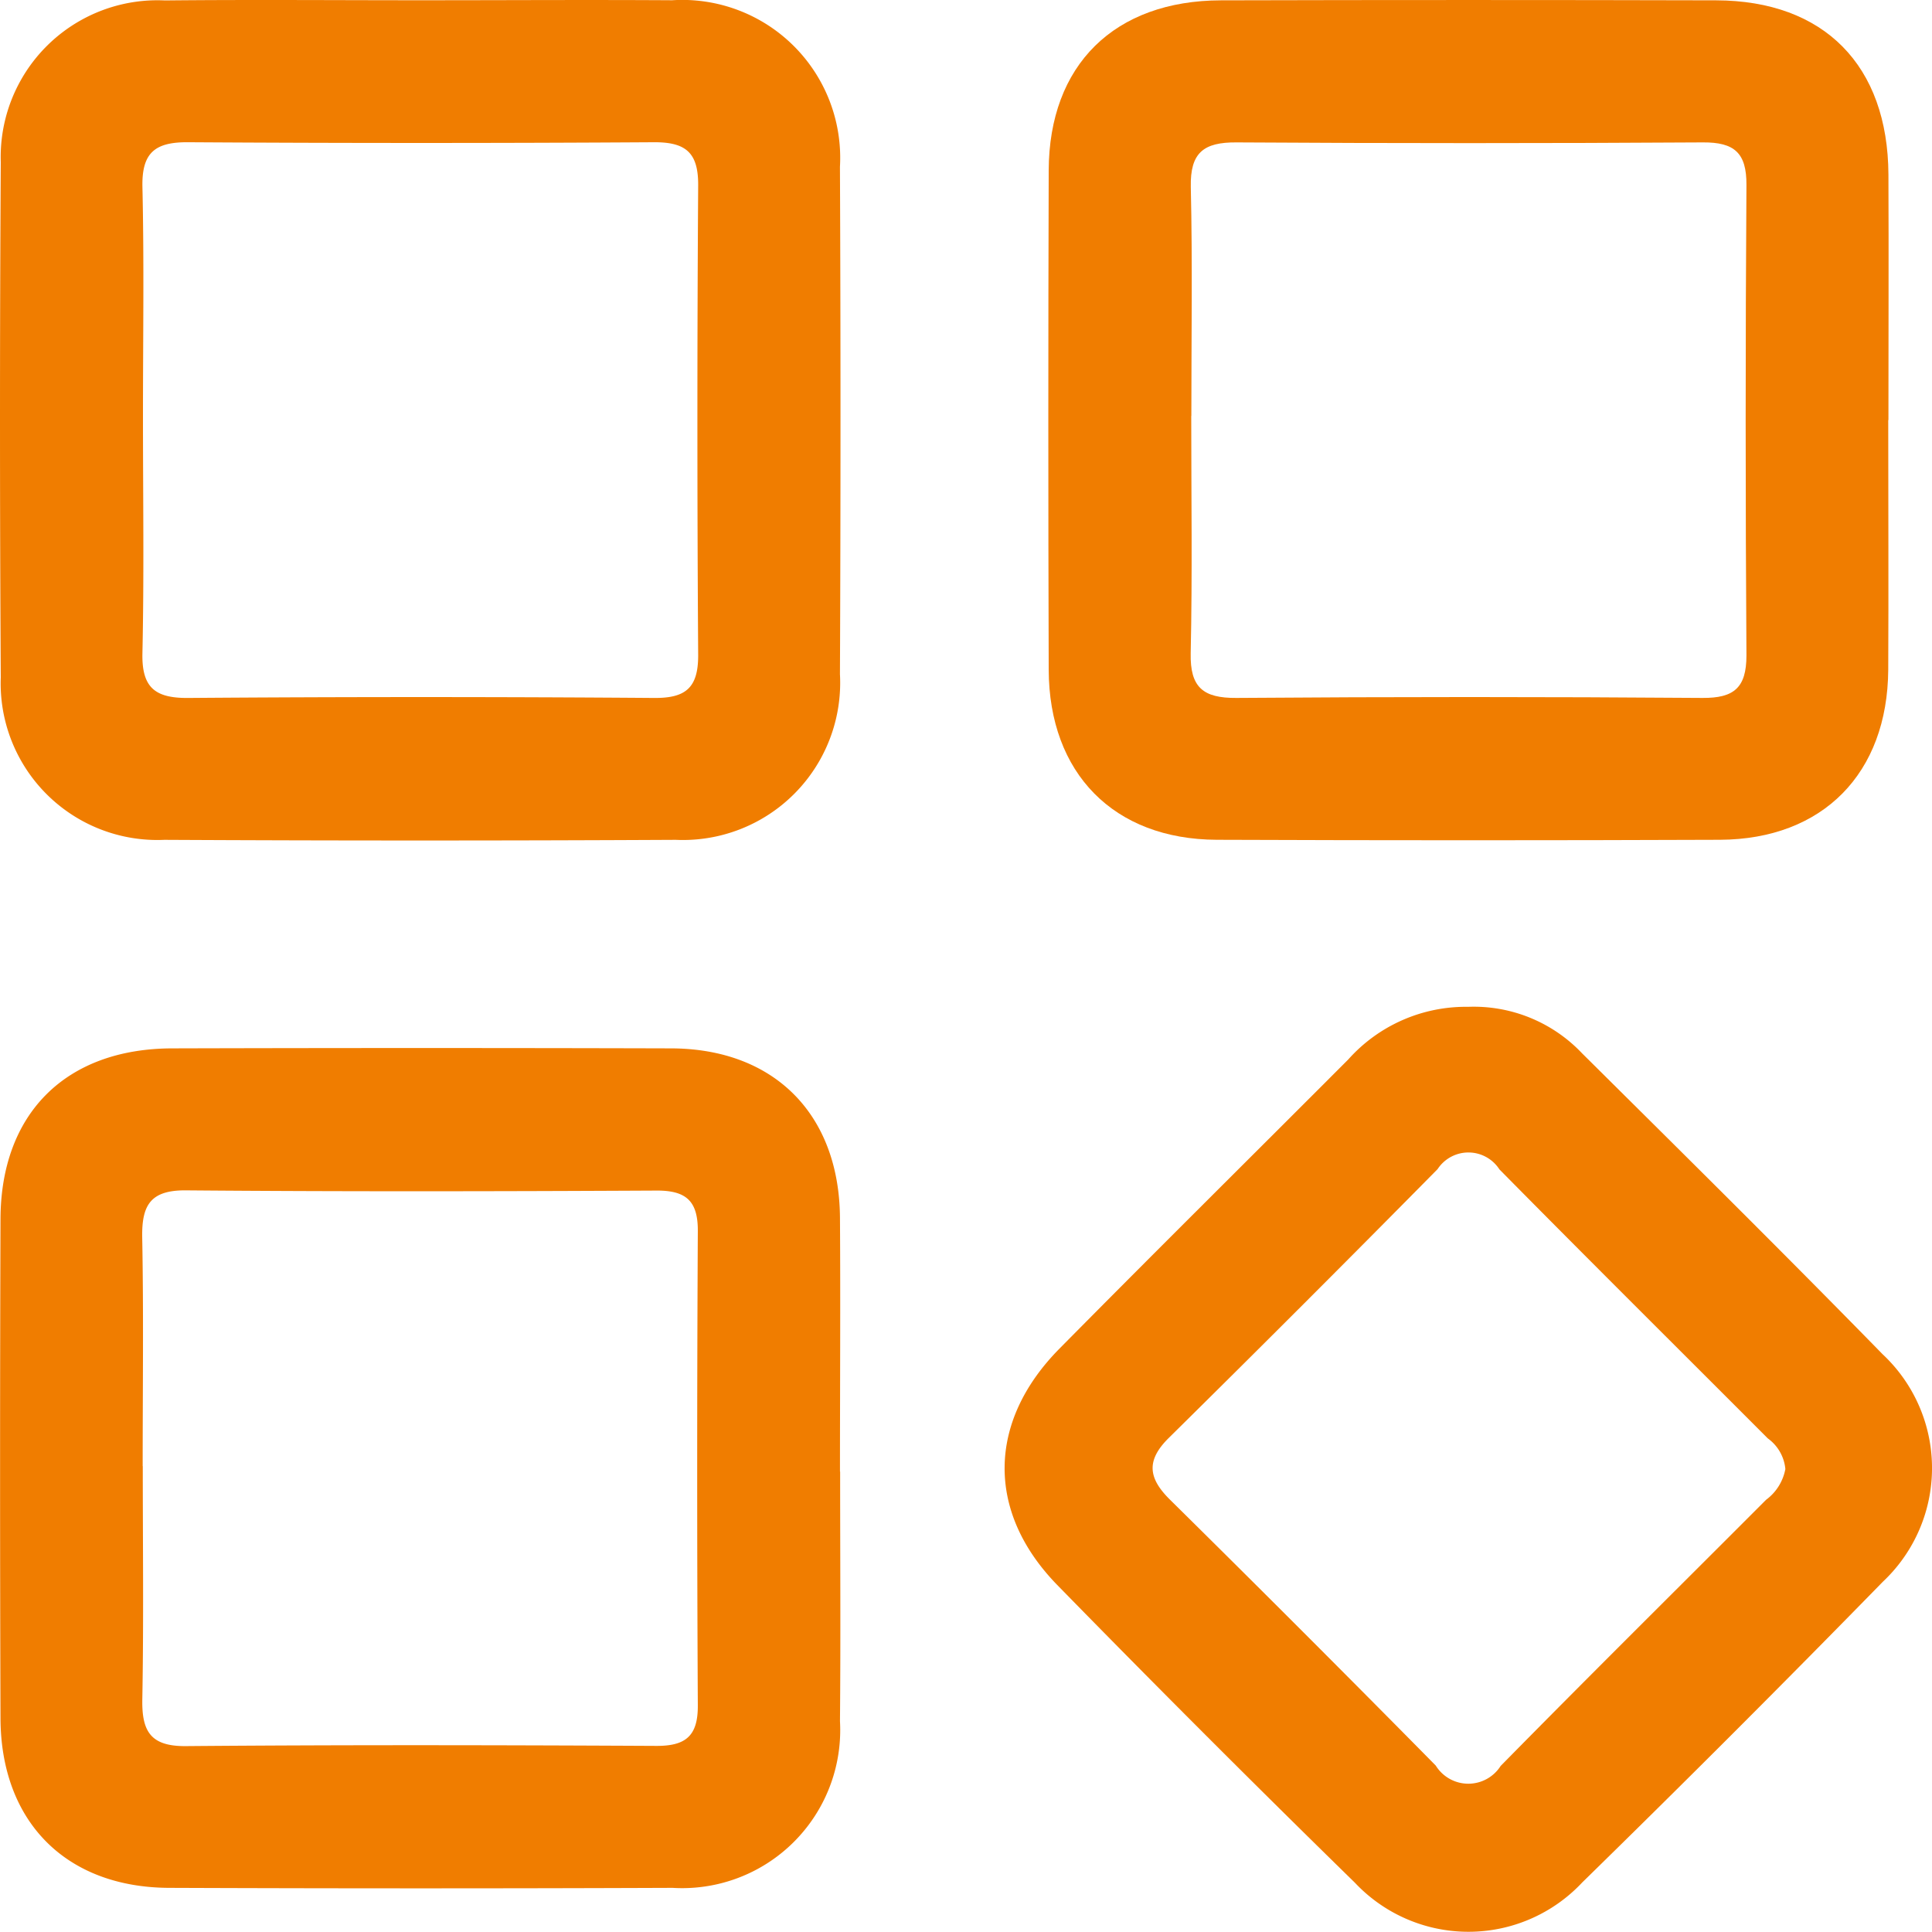
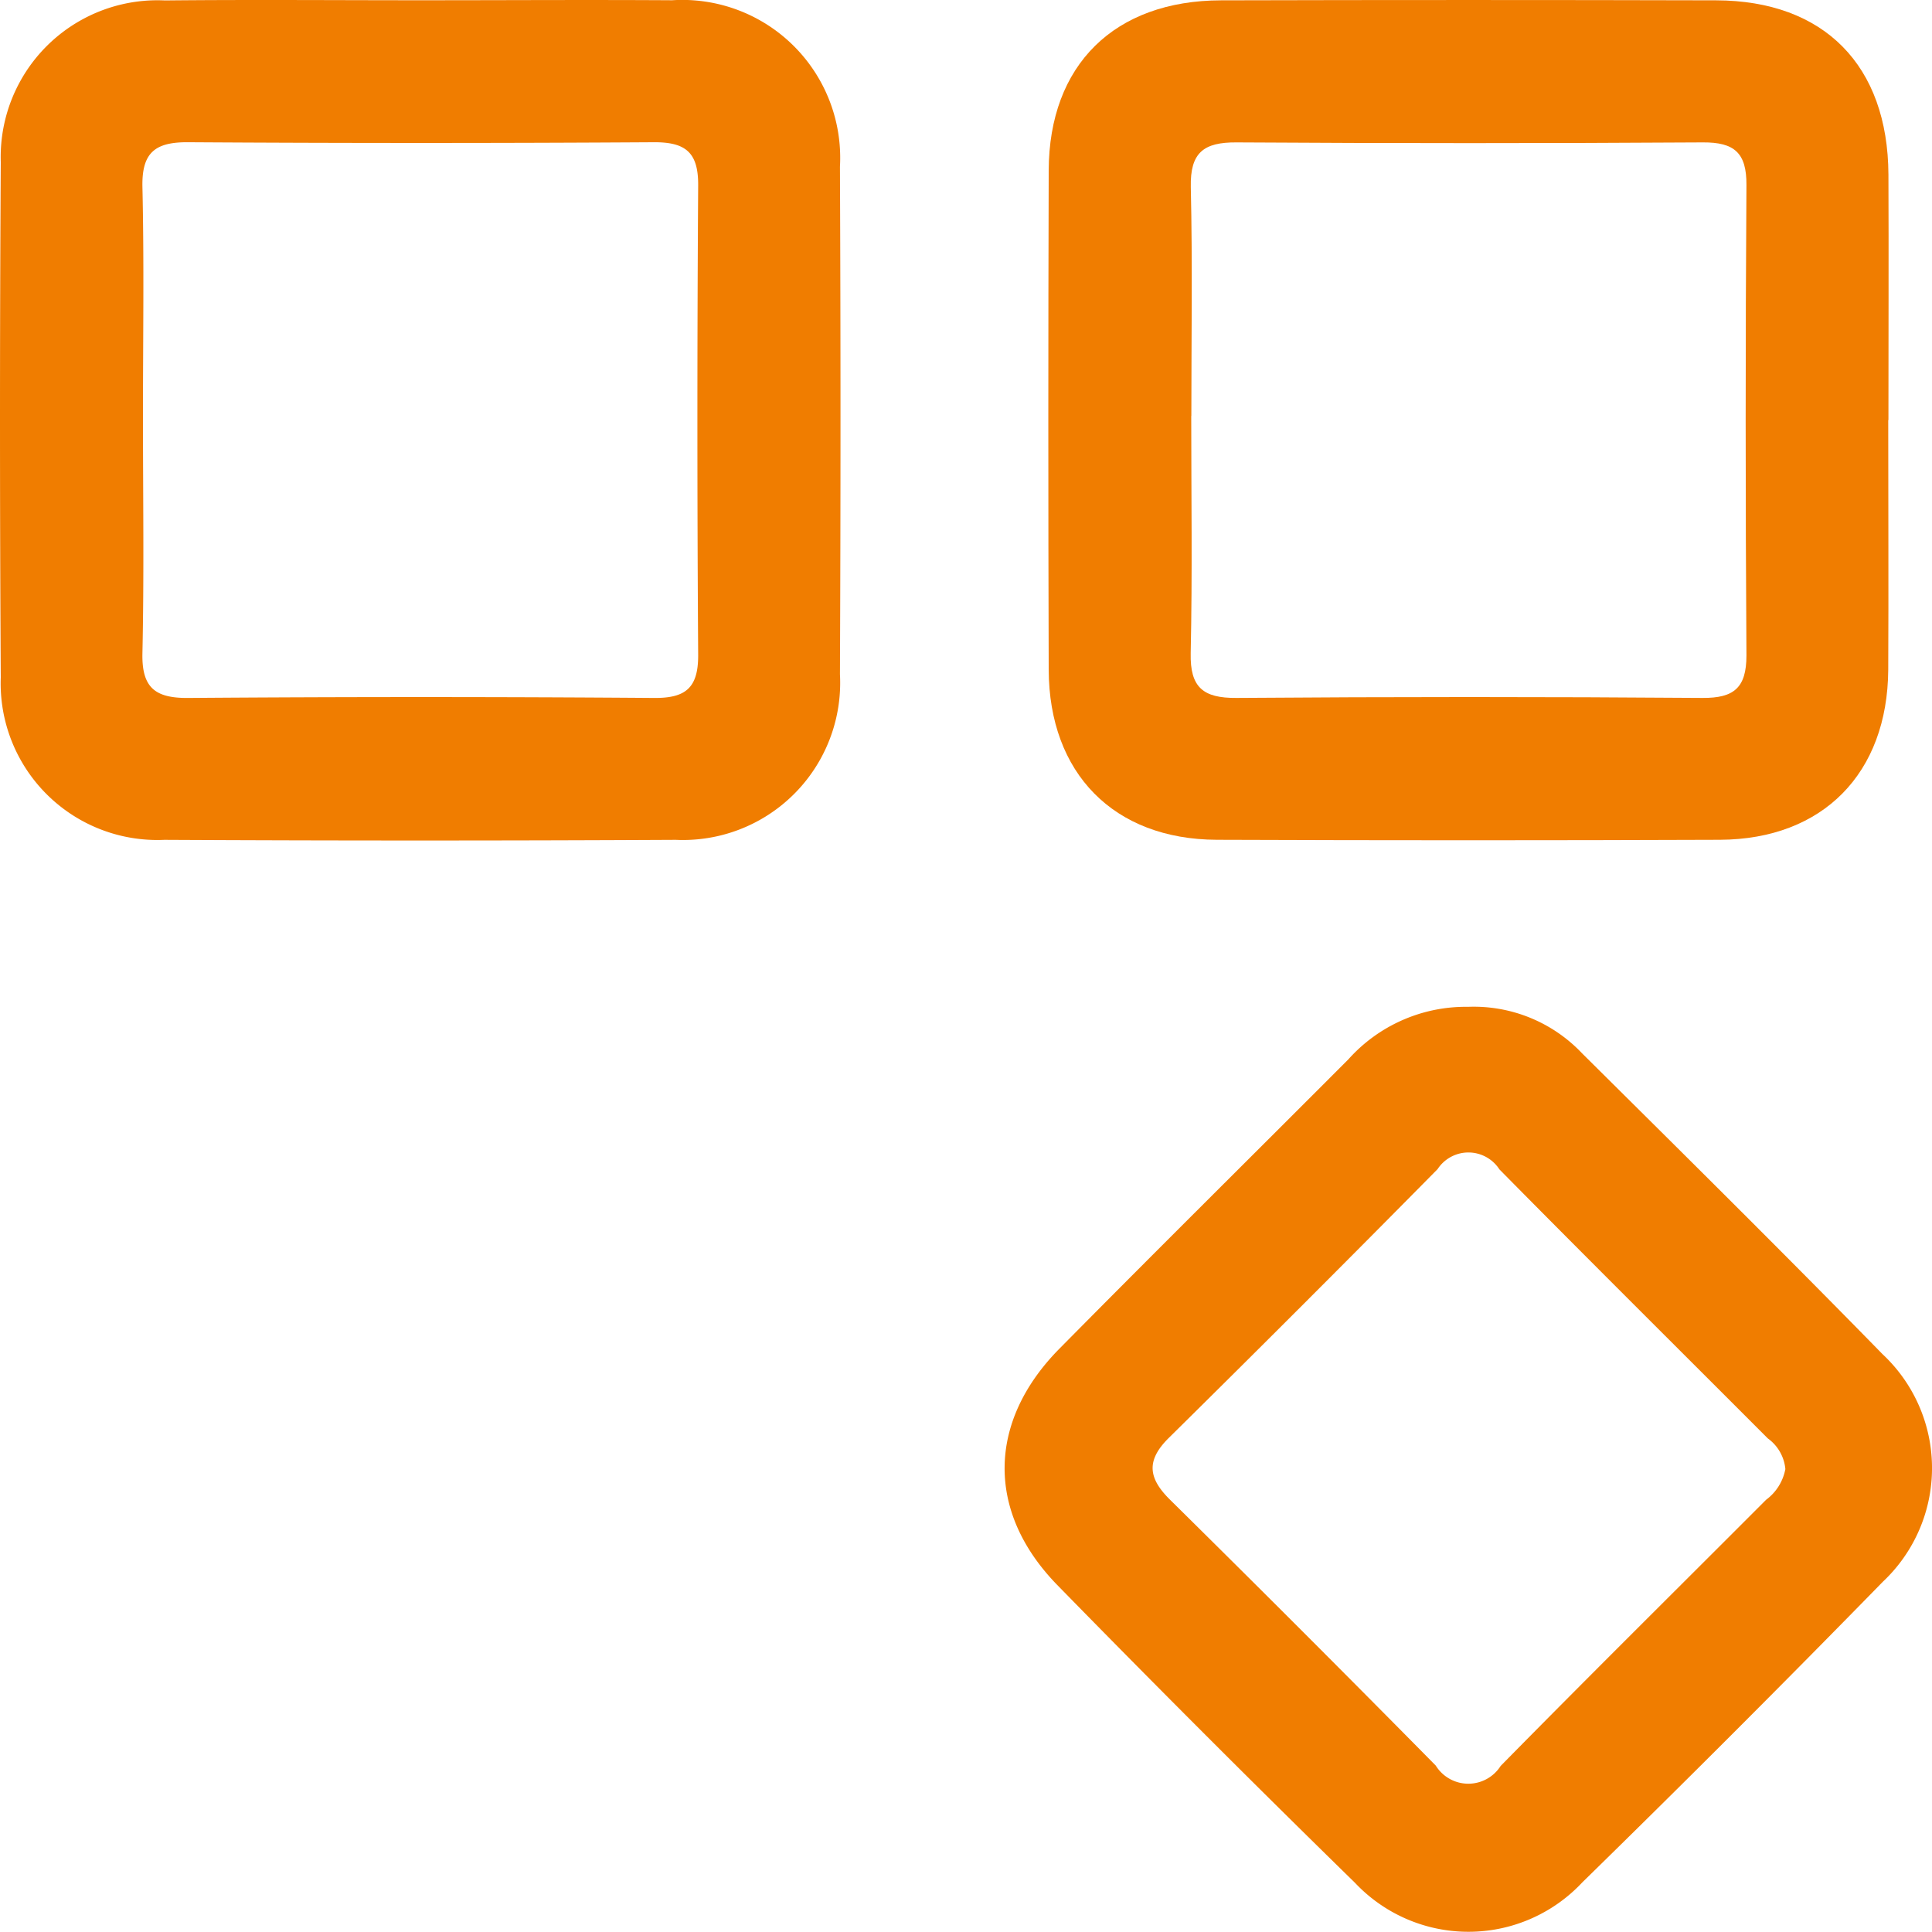
<svg xmlns="http://www.w3.org/2000/svg" width="70.633" height="70.626" viewBox="0 0 70.633 70.626">
  <defs>
    <clipPath id="clip-path">
      <rect id="Rectangle_28" data-name="Rectangle 28" width="70.633" height="70.626" fill="#f07d00" />
    </clipPath>
  </defs>
  <g id="Group_32" data-name="Group 32" clip-path="url(#clip-path)">
    <path id="Path_20" data-name="Path 20" d="M15.451.009c3.041,0,6.083-.019,9.124,0A5.773,5.773,0,0,1,30.708,6.1q.04,9.274,0,18.548a5.748,5.748,0,0,1-6,6.056q-9.348.048-18.7,0A5.727,5.727,0,0,1,.028,24.77q-.056-9.423,0-18.847a5.732,5.732,0,0,1,6-5.907C9.169-.016,12.31.01,15.451.009M5.227,15.207c0,2.891.043,5.784-.02,8.674-.027,1.251.454,1.645,1.669,1.636q8.524-.064,17.049,0c1.141.007,1.6-.369,1.6-1.553q-.057-8.6,0-17.2C25.529,5.583,25.075,5.2,23.93,5.2q-8.524.053-17.049,0c-1.208-.009-1.7.374-1.674,1.631.064,2.79.02,5.583.02,8.375" transform="translate(0 0)" fill="#f07d00" />
    <path id="Path_21" data-name="Path 21" d="M158.731,15.36c0,3.041.015,6.083,0,9.124-.024,3.794-2.391,6.2-6.149,6.219q-9.2.035-18.4,0c-3.759-.014-6.133-2.424-6.144-6.221q-.028-9.124,0-18.249c.012-3.858,2.4-6.21,6.3-6.22q9.05-.023,18.1,0c3.95.01,6.281,2.38,6.3,6.372.013,2.991,0,5.983,0,8.975m-25.489-.153c0,2.891.043,5.784-.02,8.674-.027,1.25.454,1.645,1.669,1.636q8.524-.064,17.049,0c1.14.007,1.6-.369,1.6-1.552q-.057-8.6,0-17.2c.008-1.179-.445-1.565-1.591-1.558q-8.524.053-17.049,0c-1.208-.009-1.7.374-1.674,1.631.064,2.79.02,5.583.02,8.374" transform="translate(-89.698 -0.001)" fill="#f07d00" />
-     <path id="Path_22" data-name="Path 22" d="M30.73,143.484c0,3.041.021,6.083-.006,9.124A5.779,5.779,0,0,1,24.6,158.7q-9.2.036-18.4,0c-3.769-.013-6.154-2.415-6.167-6.2q-.03-9.124,0-18.249c.011-3.866,2.392-6.232,6.274-6.242q9.125-.025,18.249,0c3.769.013,6.144,2.413,6.168,6.2.02,3.091,0,6.183,0,9.274m-25.489-.2c0,2.841.035,5.684-.017,8.524-.021,1.17.3,1.722,1.593,1.711,5.733-.048,11.466-.037,17.2-.008,1.073.005,1.522-.364,1.516-1.475q-.046-8.674,0-17.349c.006-1.108-.437-1.484-1.513-1.478-5.733.029-11.466.04-17.2-.008-1.291-.011-1.618.534-1.6,1.708.053,2.791.017,5.583.017,8.375" transform="translate(-0.015 -89.681)" fill="#f07d00" />
    <path id="Path_23" data-name="Path 23" d="M139.638,122.954a5.451,5.451,0,0,1,4.166,1.7c3.678,3.65,7.363,7.293,10.986,11a5.7,5.7,0,0,1,.014,8.315q-5.432,5.559-10.99,10.993a5.7,5.7,0,0,1-8.315.015Q130,149.6,124.615,144.09c-2.608-2.677-2.546-5.98.082-8.639,3.5-3.543,7.043-7.049,10.562-10.576a5.759,5.759,0,0,1,4.378-1.921m11.6,16.911a1.557,1.557,0,0,0-.642-1.132c-3.272-3.278-6.56-6.54-9.813-9.836a1.348,1.348,0,0,0-2.26-.01q-4.88,4.945-9.825,9.825c-.835.824-.759,1.47.041,2.26q4.89,4.828,9.717,9.722a1.4,1.4,0,0,0,2.372.013c3.212-3.267,6.47-6.489,9.706-9.732a1.808,1.808,0,0,0,.7-1.109" transform="translate(-85.964 -86.145)" fill="#f07d00" />
  </g>
</svg>